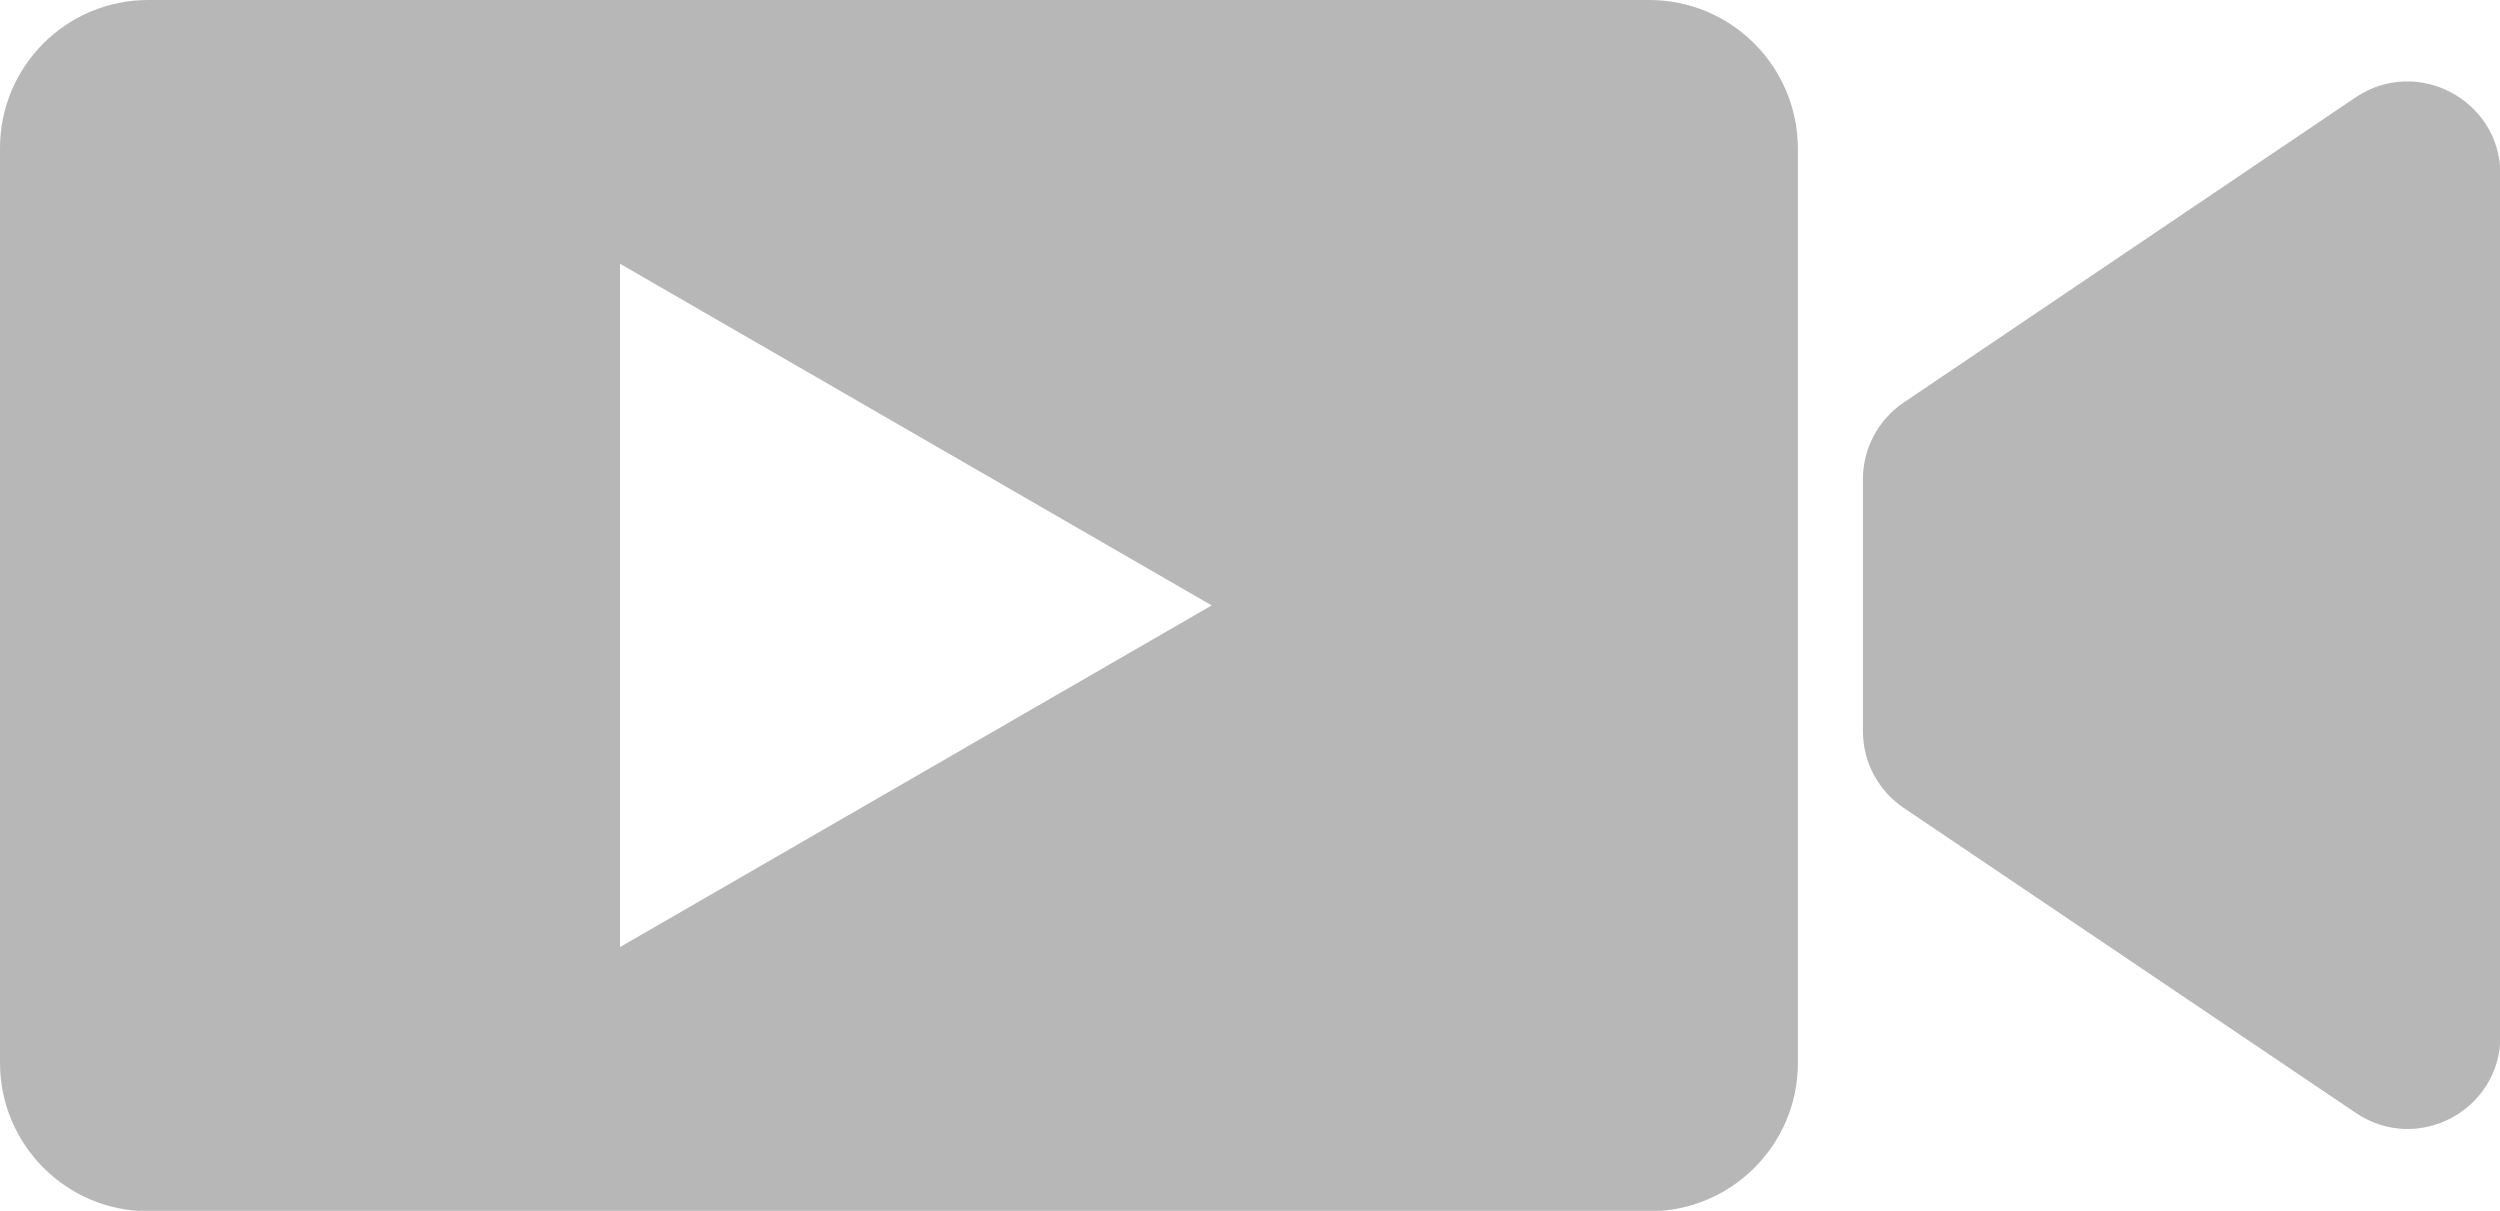
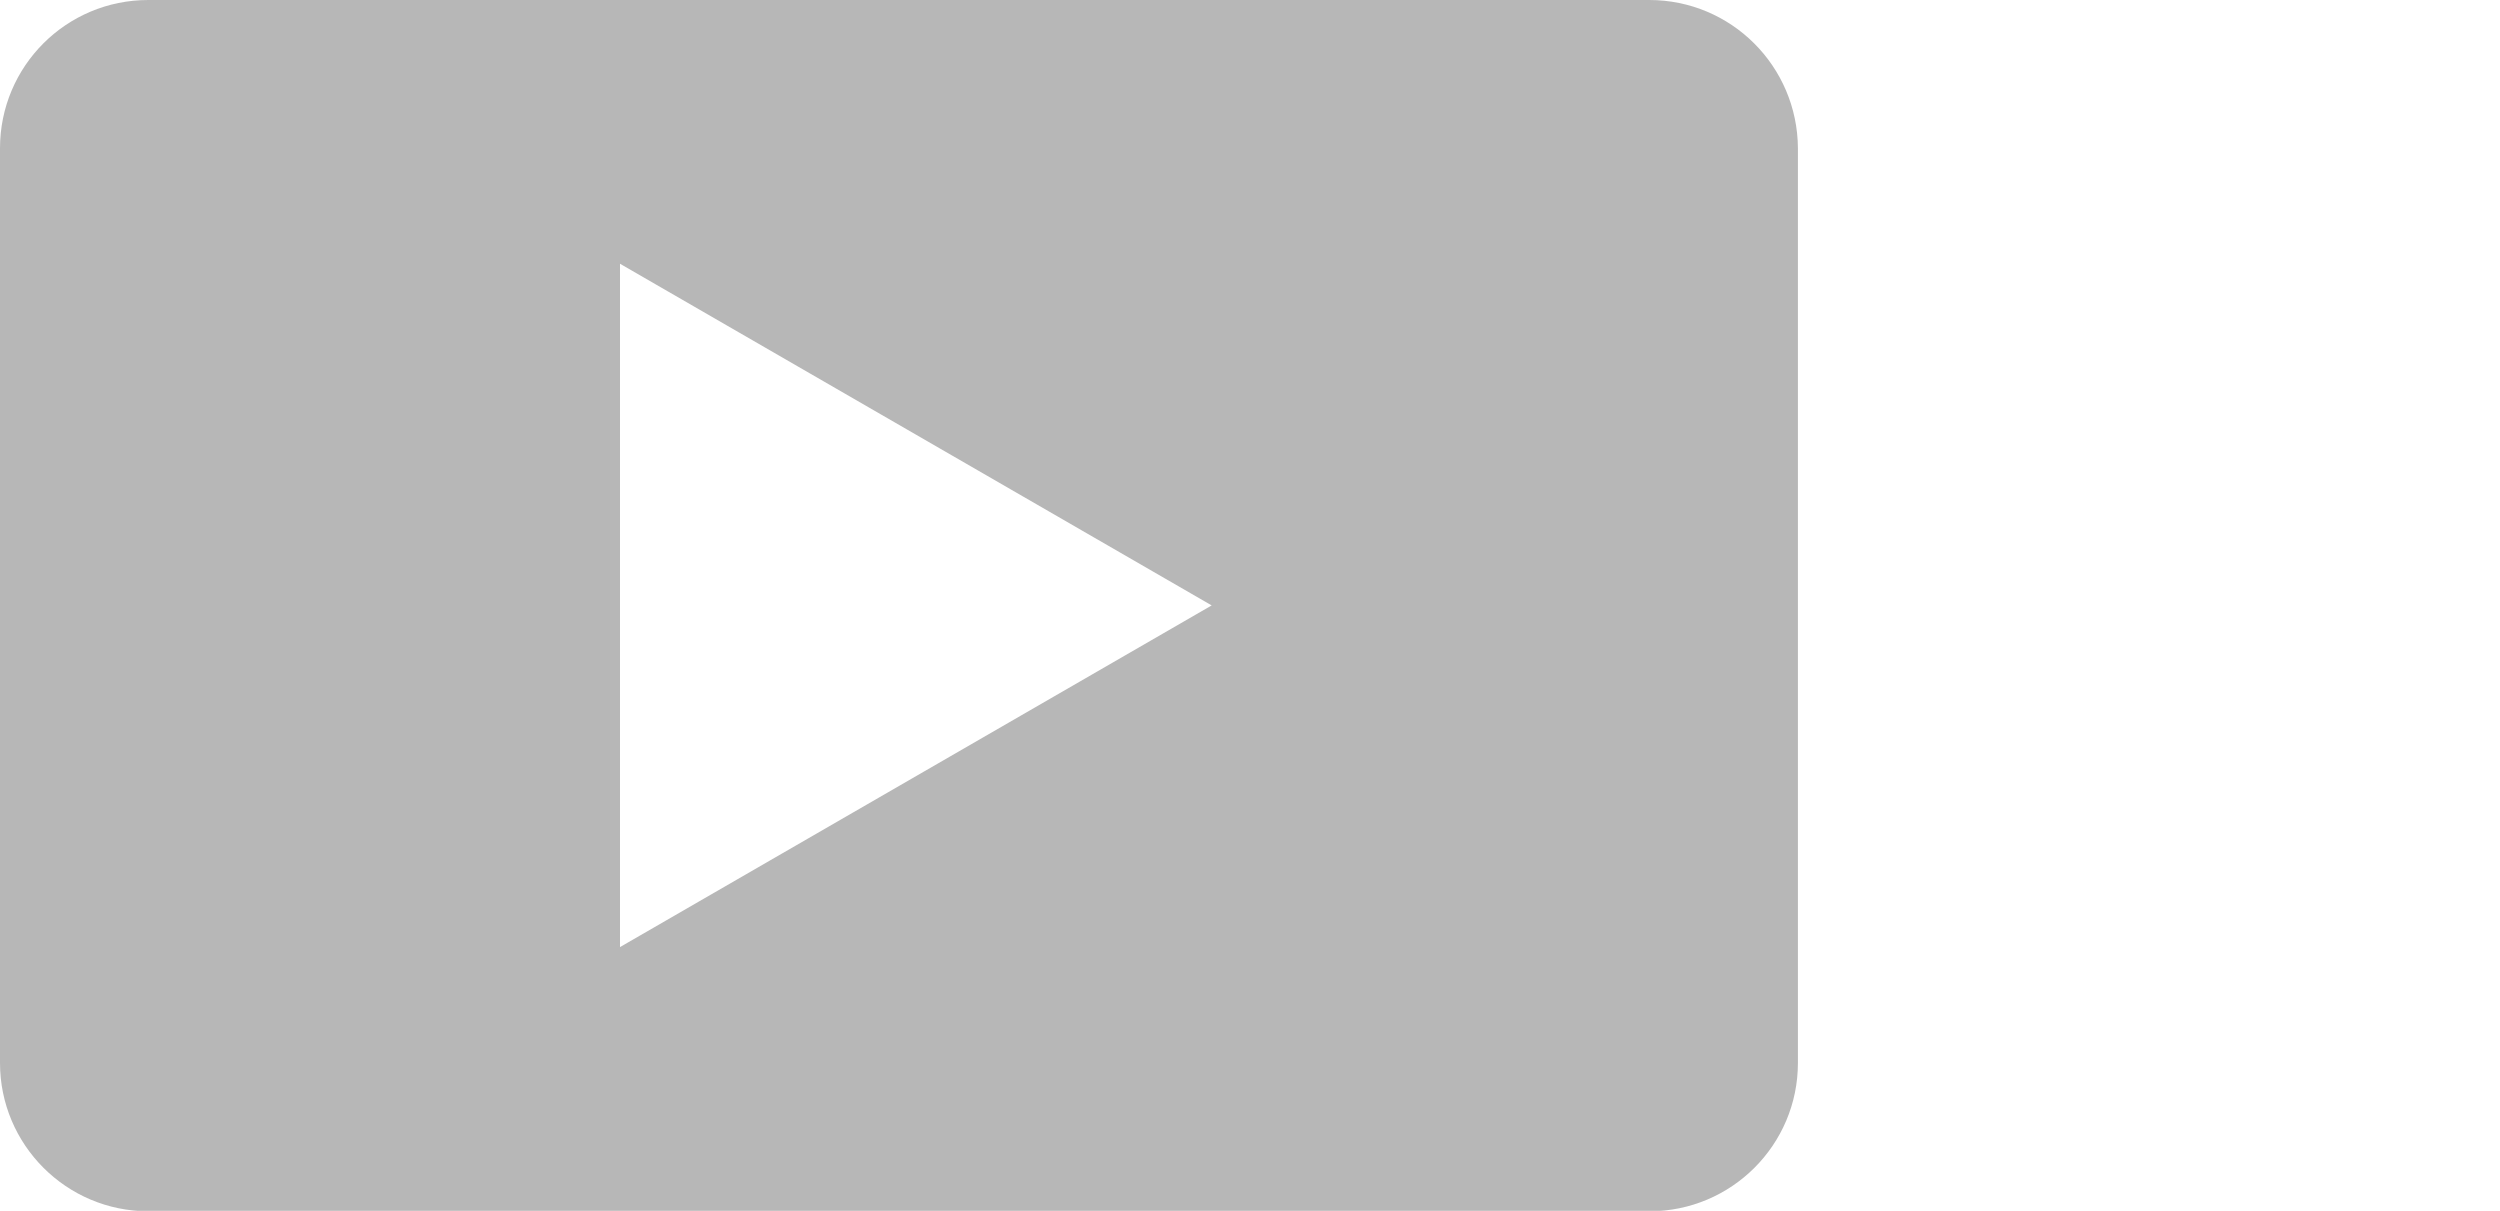
<svg xmlns="http://www.w3.org/2000/svg" version="1.1" id="Isolation_Mode" x="0px" y="0px" viewBox="0 0 600 290.6" style="enable-background:new 0 0 600 290.6;" xml:space="preserve">
  <style type="text/css">
	.st0{fill:#B7B7B7;}
</style>
  <g>
-     <path class="st0" d="M565.3,23.4L456.9,96.6c-6.1,4.1-9.8,11-9.8,18.4v60.5c0,7.4,3.7,14.3,9.8,18.4l108.5,73.2   c14.8,10,34.7-0.6,34.7-18.4v-207C600,24,580.1,13.4,565.3,23.4z" />
    <path class="st0" d="M395.8,0H288.7H35.6C15.9,0,0,15.9,0,35.6v219.5c0,19.6,15.9,35.6,35.6,35.6h360.3c19.6,0,35.6-15.9,35.6-35.6   V35.6C431.4,15.9,415.5,0,395.8,0z M148.8,227.3v-164l142,82L148.8,227.3z" />
  </g>
</svg>